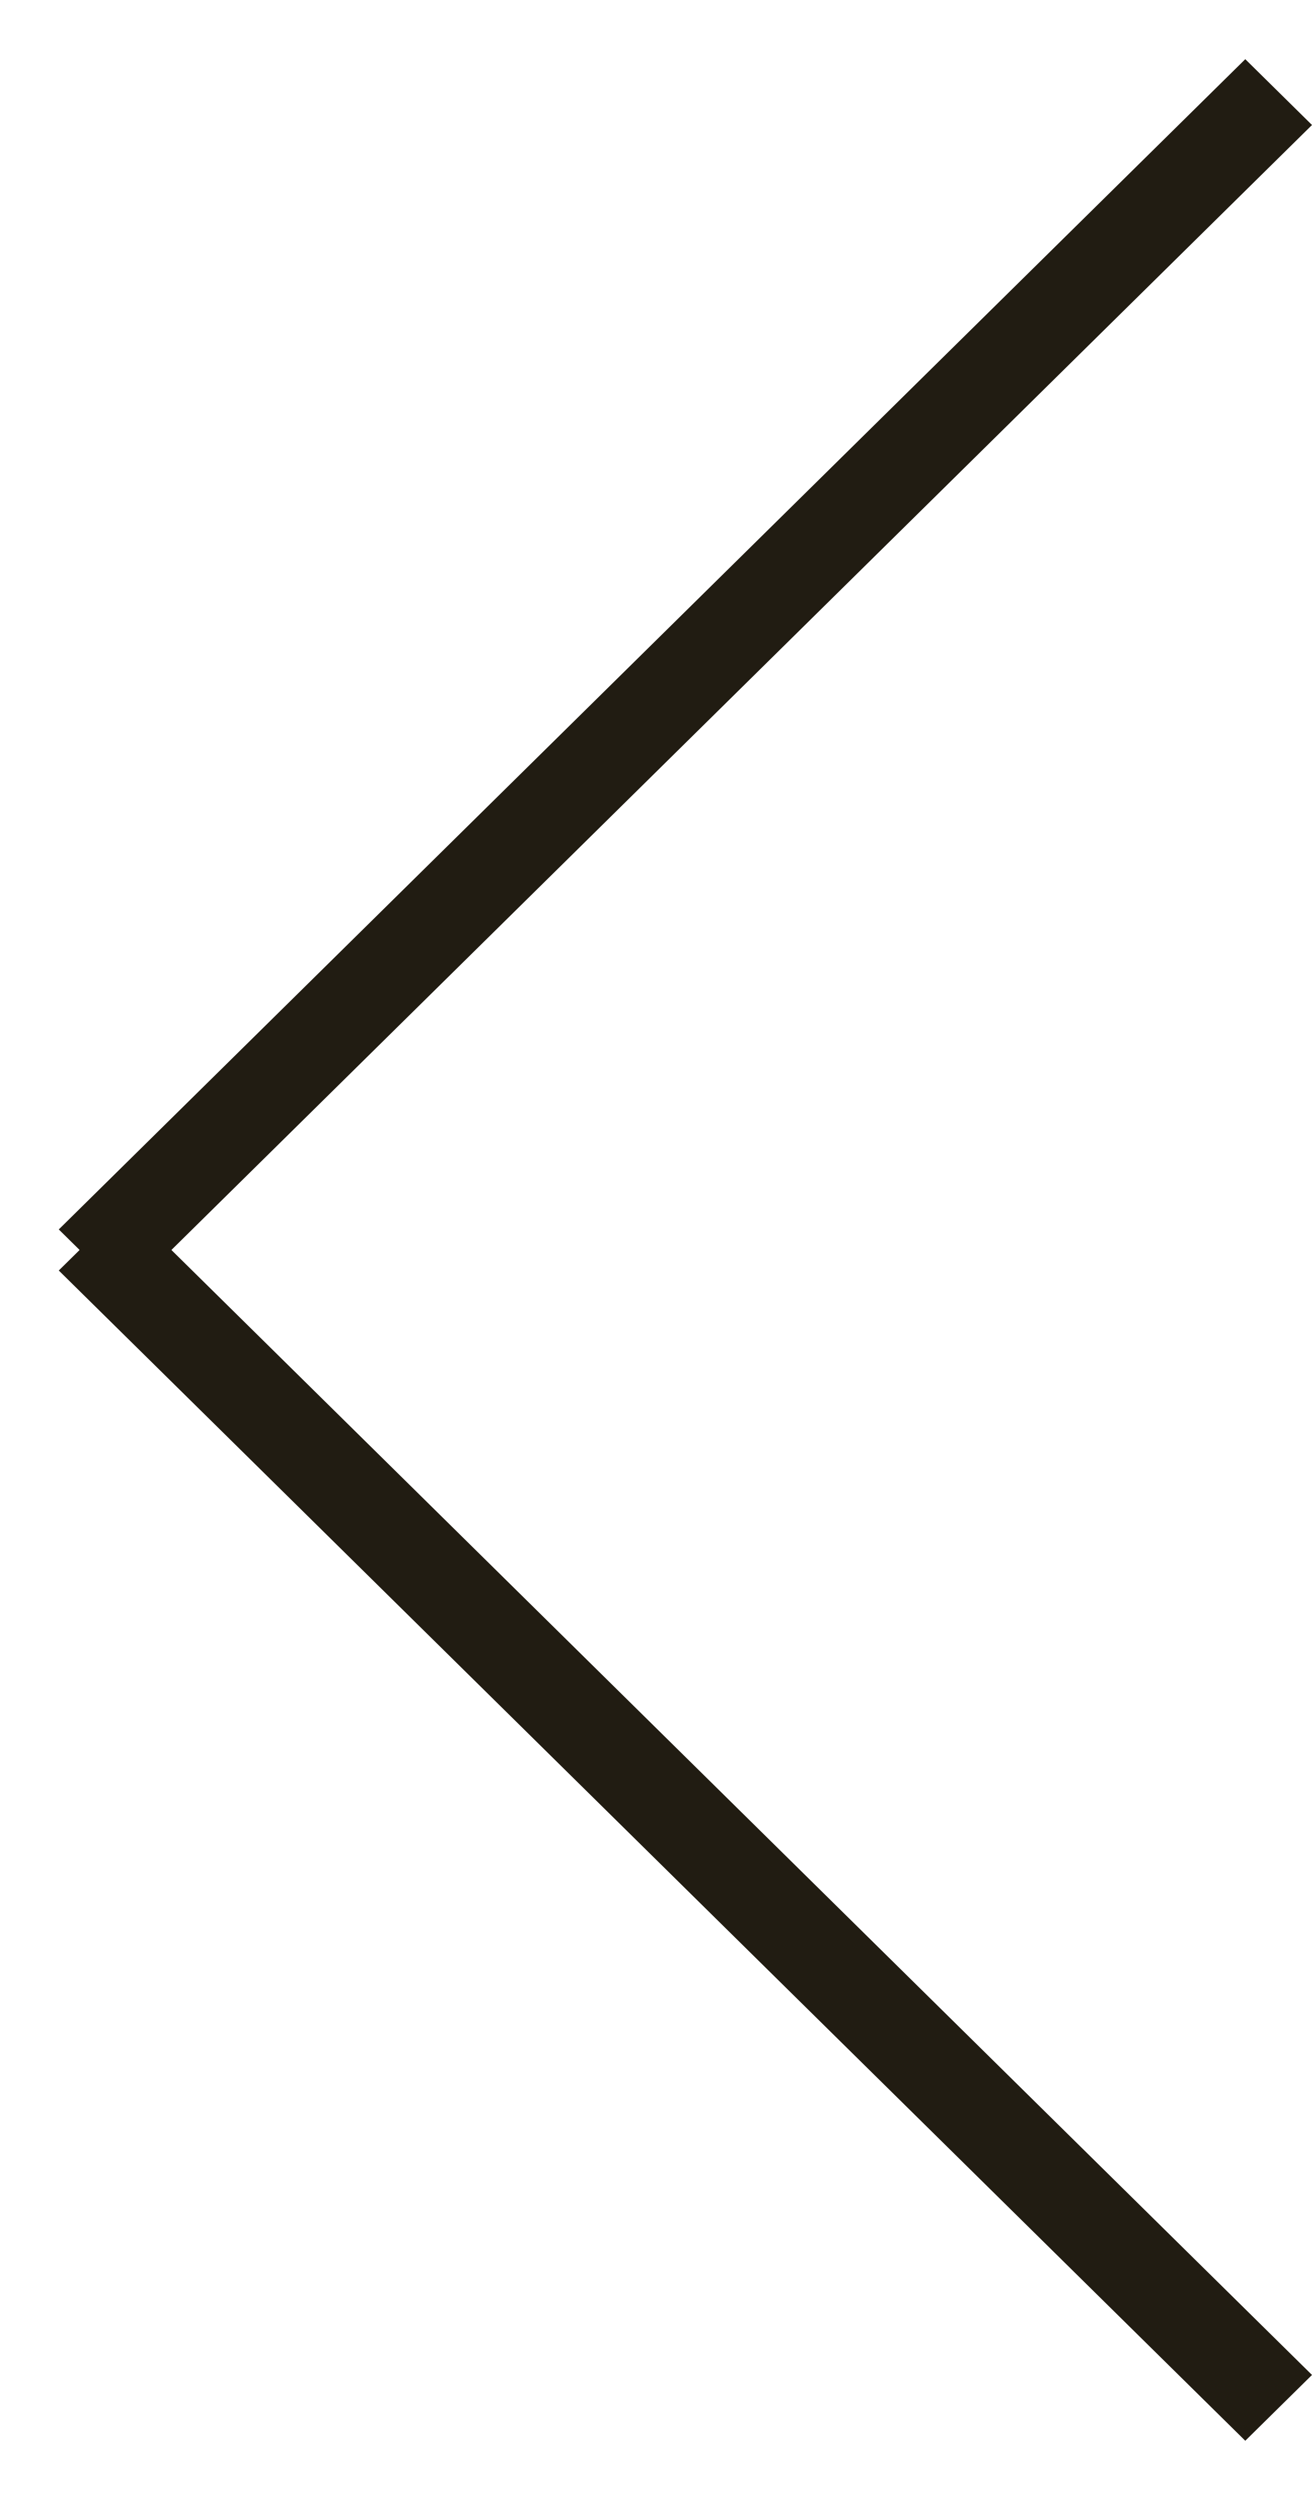
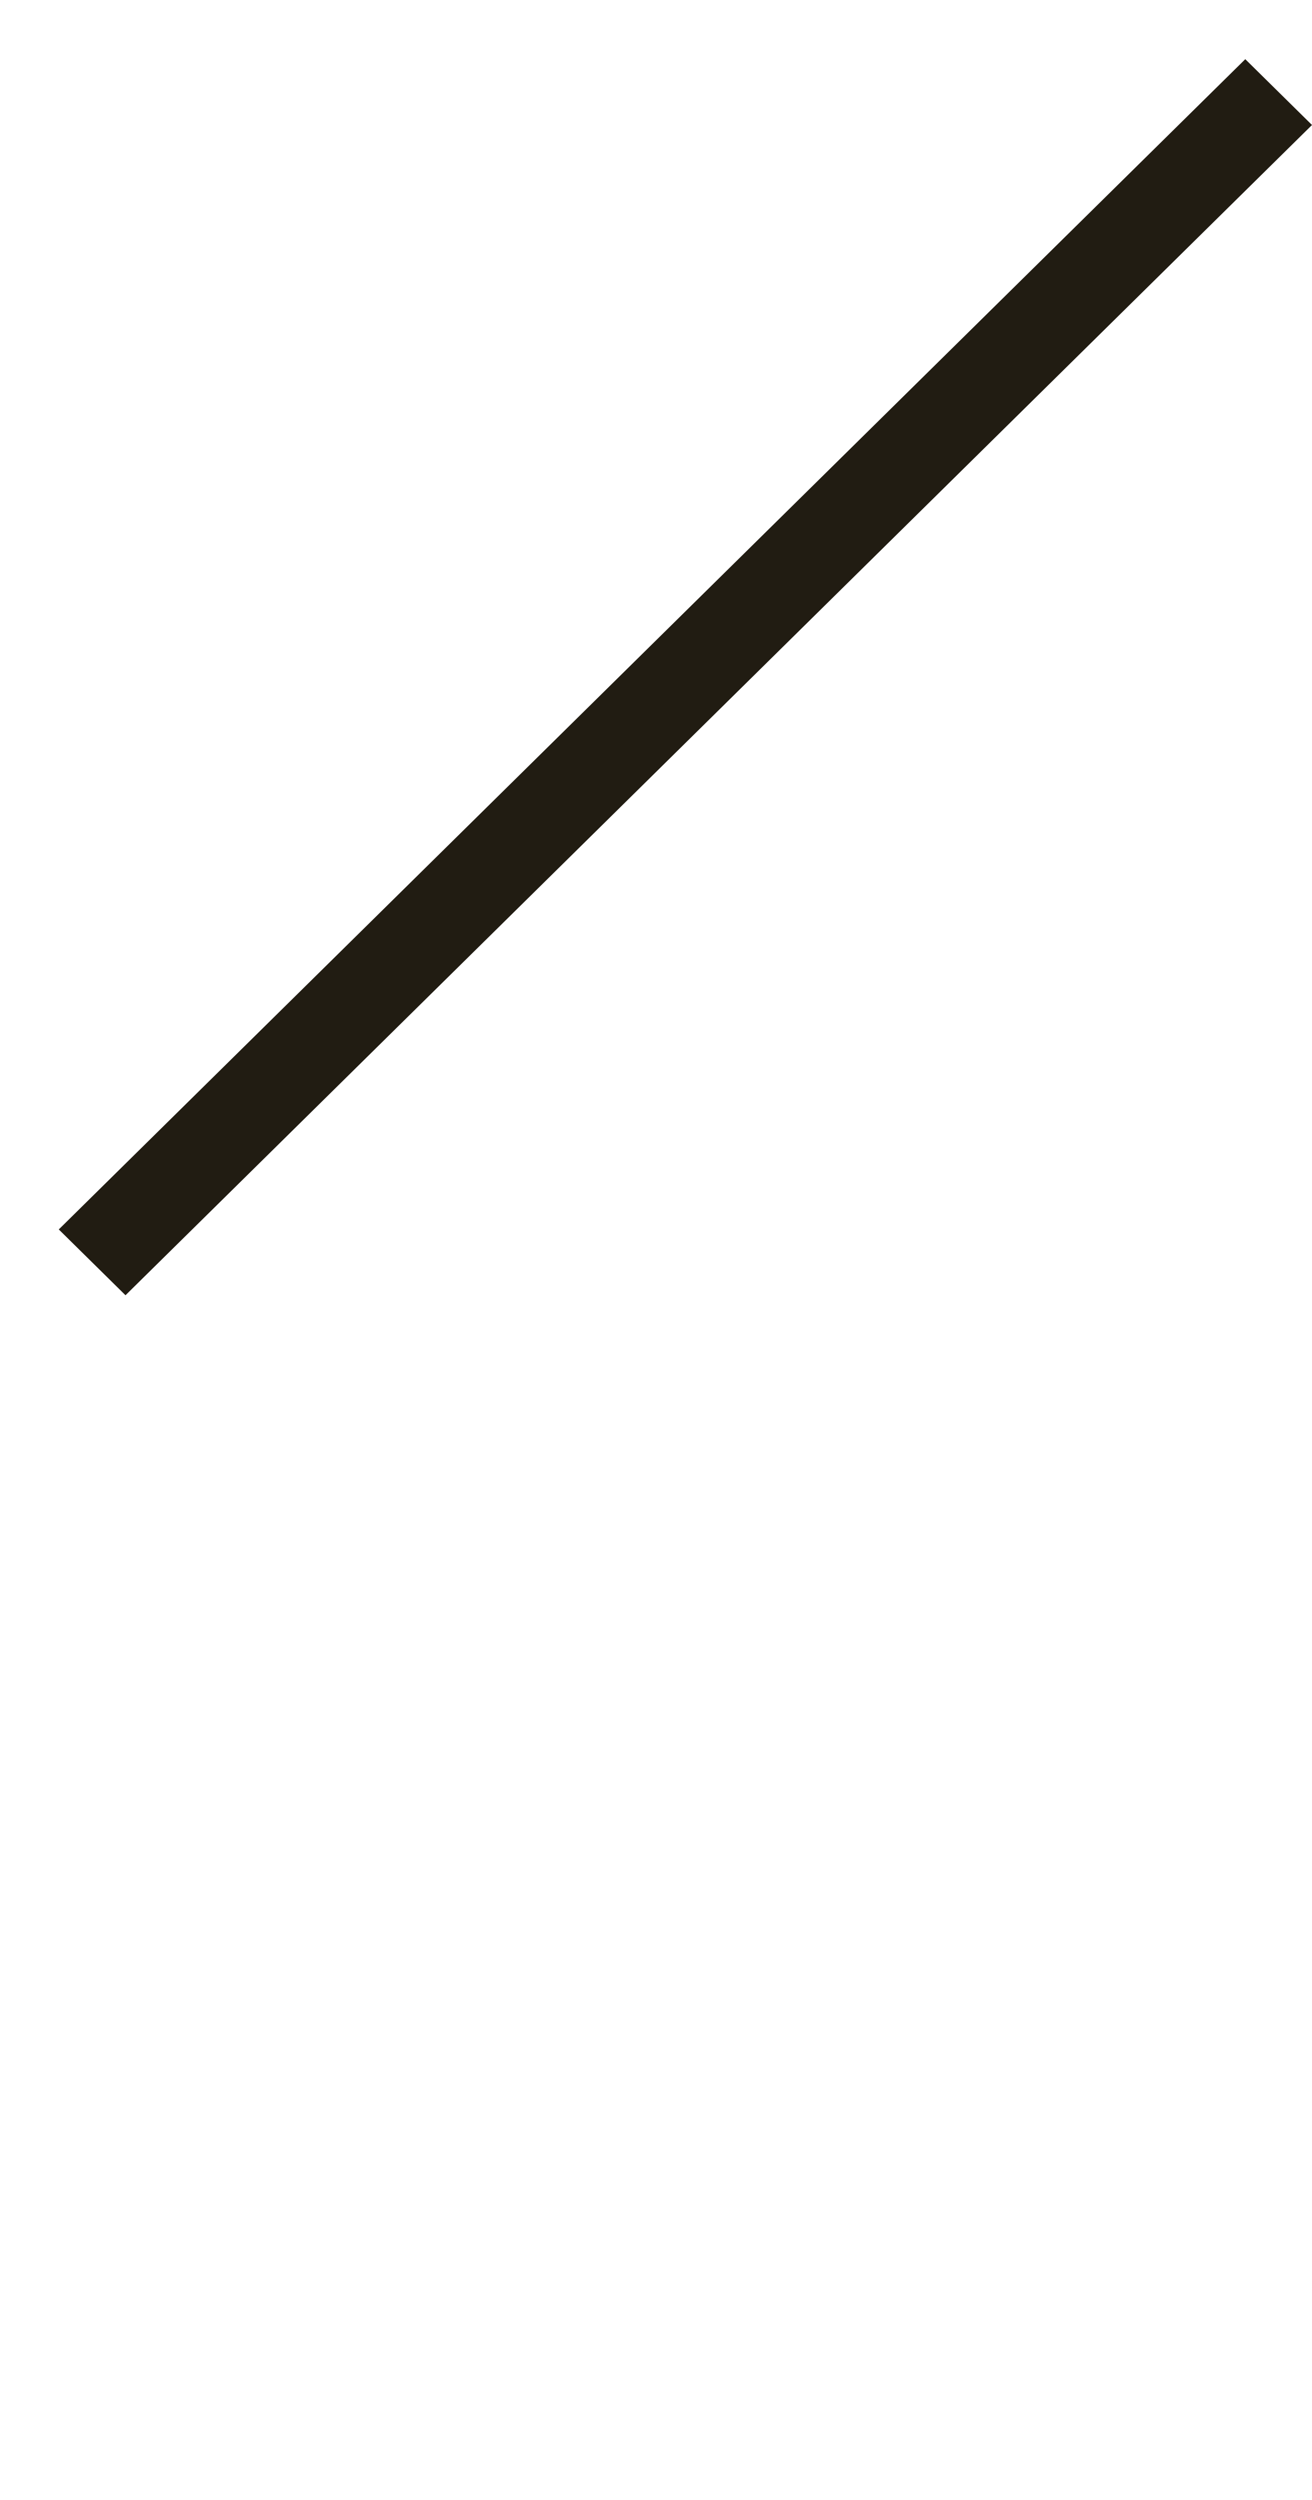
<svg xmlns="http://www.w3.org/2000/svg" width="21" height="40" viewBox="0 0 21 40" fill="none">
  <line y1="-0.75" x2="26.673" y2="-0.75" transform="matrix(-0.712 0.702 0.712 0.702 21 2)" stroke="#211C12" stroke-width="1.5" />
-   <line y1="-0.75" x2="26.673" y2="-0.75" transform="matrix(-0.712 -0.702 0.712 -0.702 21 38)" stroke="#211C12" stroke-width="1.5" />
</svg>